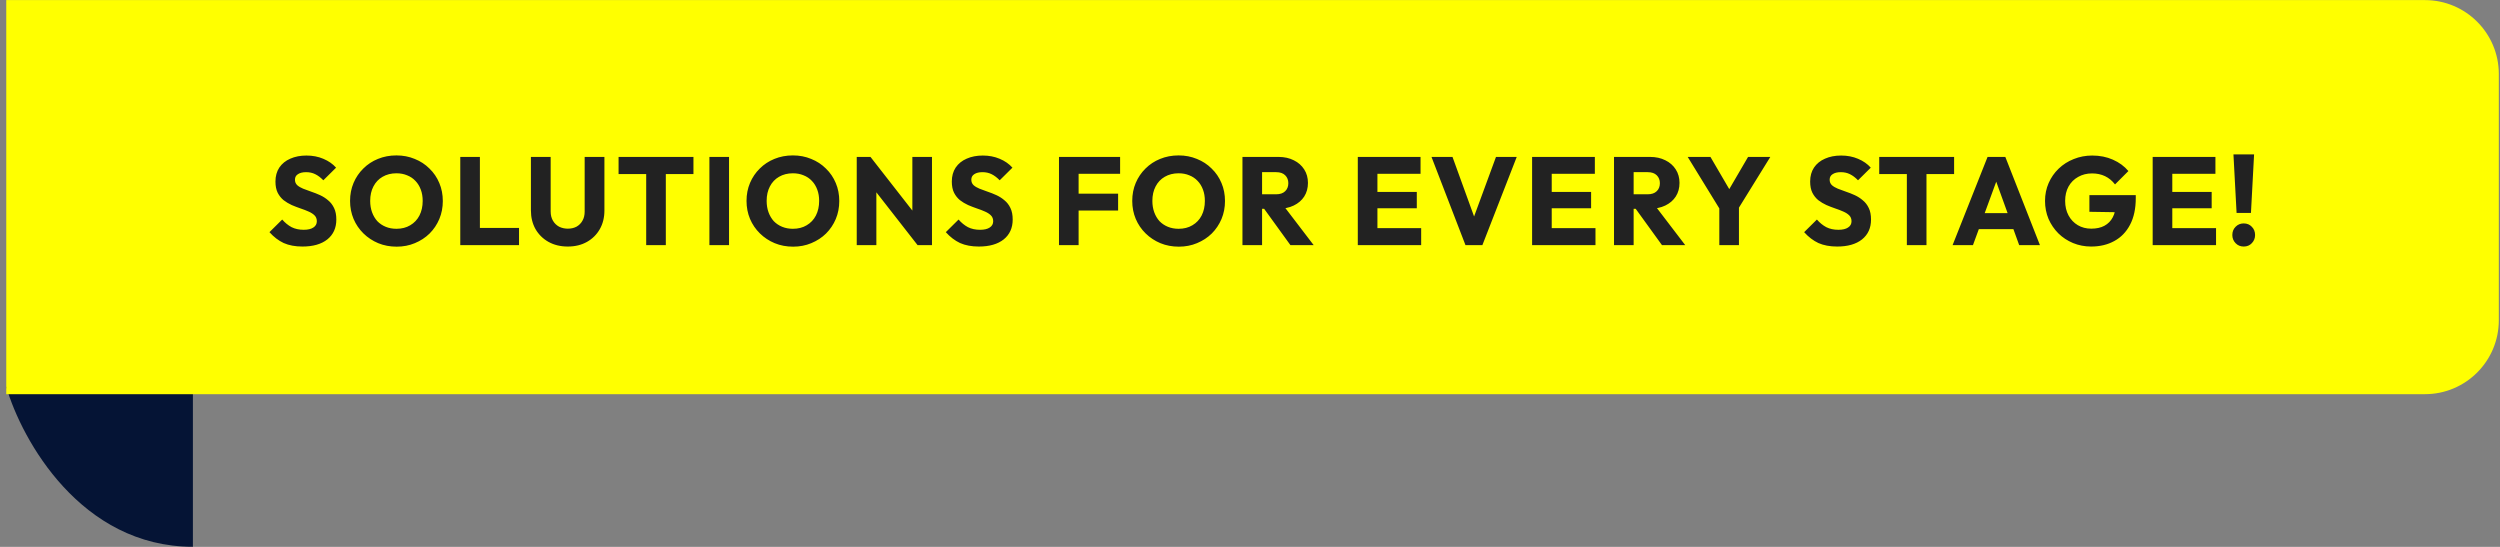
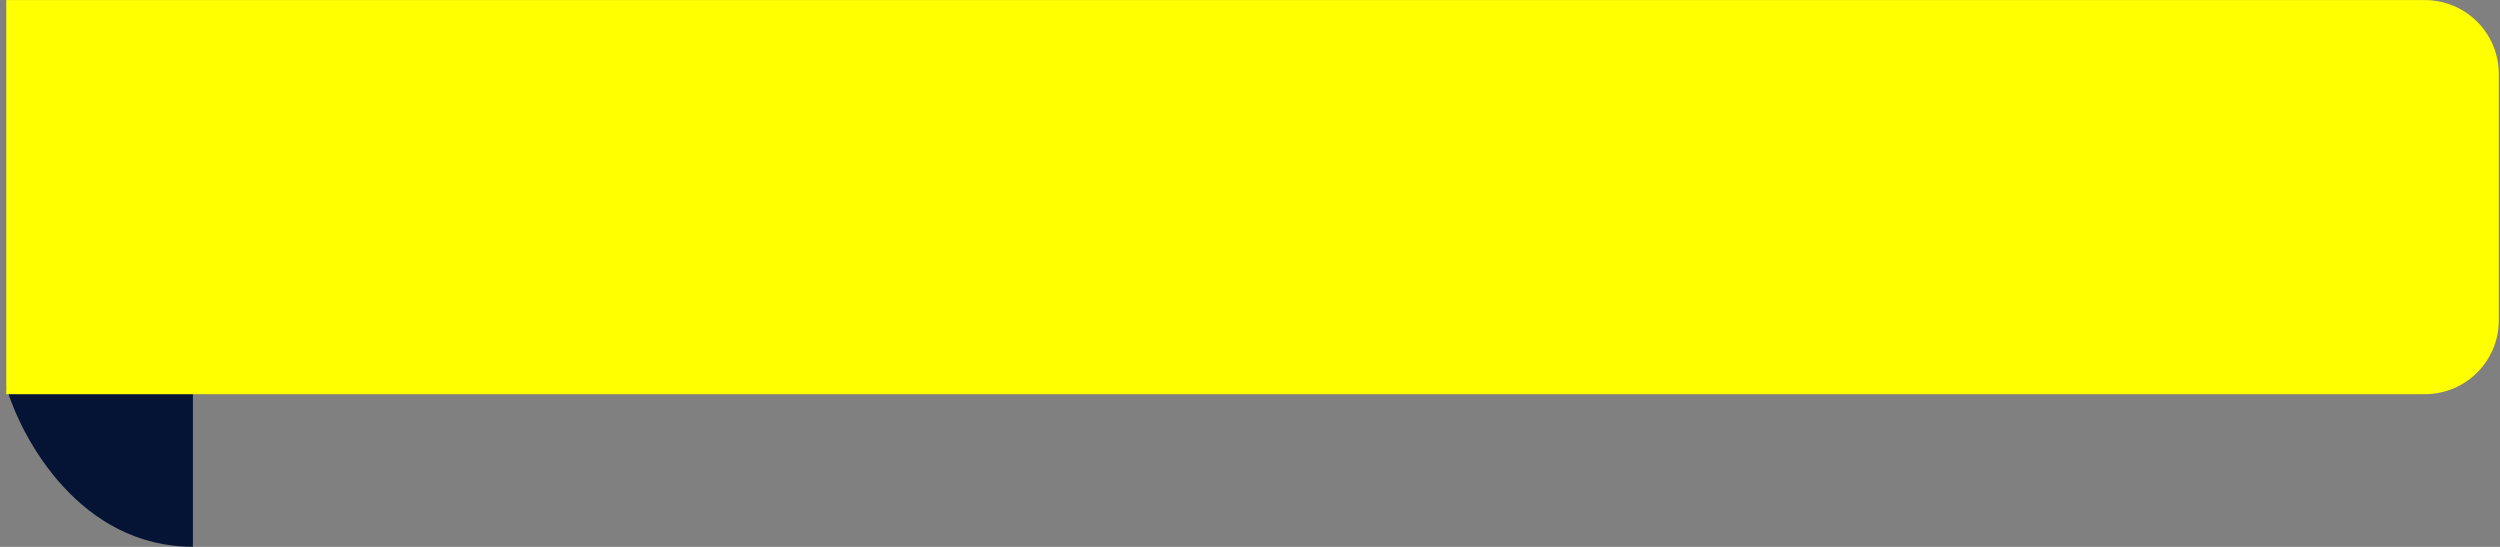
<svg xmlns="http://www.w3.org/2000/svg" width="320" height="70" viewBox="0 0 320 70" fill="none">
  <rect x="0" y="0" width="320" height="70" fill="#808080" stroke="none" />
  <path d="M24.691 69.987C10.357 69.987 2.792 56.336 0.801 49.51H24.691V69.987Z" fill="#051435" />
  <path d="M0.801 0.012H310.39C315.613 0.012 319.848 4.246 319.848 9.47V40.996C319.848 46.219 315.613 50.454 310.39 50.454H0.801V0.012Z" fill="#FFFF00" />
-   <path d="M38.714 31.557C37.786 31.557 36.986 31.407 36.314 31.109C35.653 30.799 35.045 30.335 34.49 29.717L36.122 28.101C36.485 28.517 36.885 28.842 37.322 29.077C37.77 29.301 38.288 29.413 38.874 29.413C39.408 29.413 39.818 29.317 40.106 29.125C40.405 28.933 40.554 28.666 40.554 28.325C40.554 28.015 40.458 27.765 40.266 27.573C40.074 27.381 39.818 27.215 39.498 27.077C39.189 26.938 38.842 26.805 38.458 26.677C38.085 26.549 37.712 26.405 37.338 26.245C36.965 26.074 36.618 25.866 36.298 25.621C35.989 25.365 35.738 25.05 35.546 24.677C35.354 24.293 35.258 23.813 35.258 23.237C35.258 22.544 35.424 21.946 35.754 21.445C36.096 20.944 36.565 20.565 37.162 20.309C37.76 20.042 38.448 19.909 39.226 19.909C40.016 19.909 40.736 20.047 41.386 20.325C42.048 20.602 42.592 20.981 43.018 21.461L41.386 23.077C41.045 22.725 40.698 22.463 40.346 22.293C40.005 22.122 39.616 22.037 39.178 22.037C38.741 22.037 38.394 22.122 38.138 22.293C37.882 22.453 37.754 22.688 37.754 22.997C37.754 23.285 37.85 23.52 38.042 23.701C38.234 23.872 38.485 24.021 38.794 24.149C39.114 24.277 39.461 24.405 39.834 24.533C40.218 24.661 40.597 24.81 40.97 24.981C41.344 25.151 41.685 25.37 41.994 25.637C42.314 25.893 42.57 26.224 42.762 26.629C42.954 27.023 43.05 27.514 43.05 28.101C43.05 29.178 42.666 30.026 41.898 30.645C41.13 31.253 40.069 31.557 38.714 31.557ZM50.776 31.573C49.923 31.573 49.134 31.424 48.408 31.125C47.694 30.826 47.064 30.41 46.52 29.877C45.976 29.343 45.555 28.725 45.256 28.021C44.958 27.306 44.808 26.538 44.808 25.717C44.808 24.885 44.958 24.117 45.256 23.413C45.555 22.709 45.971 22.096 46.504 21.573C47.038 21.04 47.662 20.629 48.376 20.341C49.102 20.042 49.891 19.893 50.744 19.893C51.587 19.893 52.366 20.042 53.08 20.341C53.806 20.629 54.435 21.04 54.968 21.573C55.512 22.096 55.934 22.714 56.232 23.429C56.531 24.133 56.68 24.901 56.68 25.733C56.68 26.554 56.531 27.322 56.232 28.037C55.934 28.741 55.518 29.36 54.984 29.893C54.451 30.416 53.822 30.826 53.096 31.125C52.382 31.424 51.608 31.573 50.776 31.573ZM50.744 29.285C51.416 29.285 52.003 29.136 52.504 28.837C53.016 28.538 53.411 28.122 53.688 27.589C53.966 27.045 54.104 26.421 54.104 25.717C54.104 25.183 54.024 24.703 53.864 24.277C53.704 23.84 53.475 23.466 53.176 23.157C52.878 22.837 52.52 22.597 52.104 22.437C51.699 22.266 51.246 22.181 50.744 22.181C50.072 22.181 49.48 22.33 48.968 22.629C48.467 22.917 48.078 23.328 47.8 23.861C47.523 24.384 47.384 25.002 47.384 25.717C47.384 26.25 47.464 26.735 47.624 27.173C47.784 27.61 48.008 27.989 48.296 28.309C48.595 28.618 48.952 28.858 49.368 29.029C49.784 29.2 50.243 29.285 50.744 29.285ZM58.915 31.381V20.085H61.427V31.381H58.915ZM60.851 31.381V29.173H66.435V31.381H60.851ZM72.677 31.557C71.749 31.557 70.928 31.36 70.213 30.965C69.509 30.57 68.954 30.026 68.549 29.333C68.154 28.629 67.957 27.829 67.957 26.933V20.085H70.485V27.077C70.485 27.525 70.581 27.914 70.773 28.245C70.965 28.576 71.226 28.831 71.557 29.013C71.898 29.183 72.272 29.269 72.677 29.269C73.104 29.269 73.477 29.183 73.797 29.013C74.117 28.831 74.368 28.581 74.549 28.261C74.741 27.93 74.837 27.541 74.837 27.093V20.085H77.365V26.949C77.365 27.845 77.168 28.64 76.773 29.333C76.378 30.026 75.829 30.57 75.125 30.965C74.421 31.36 73.605 31.557 72.677 31.557ZM82.713 31.381V20.245H85.225V31.381H82.713ZM79.177 22.277V20.085H88.761V22.277H79.177ZM90.804 31.381V20.085H93.316V31.381H90.804ZM101.523 31.573C100.67 31.573 99.88 31.424 99.155 31.125C98.441 30.826 97.811 30.41 97.267 29.877C96.723 29.343 96.302 28.725 96.003 28.021C95.704 27.306 95.555 26.538 95.555 25.717C95.555 24.885 95.704 24.117 96.003 23.413C96.302 22.709 96.718 22.096 97.251 21.573C97.784 21.04 98.409 20.629 99.123 20.341C99.849 20.042 100.638 19.893 101.491 19.893C102.334 19.893 103.112 20.042 103.827 20.341C104.552 20.629 105.182 21.04 105.715 21.573C106.259 22.096 106.68 22.714 106.979 23.429C107.278 24.133 107.427 24.901 107.427 25.733C107.427 26.554 107.278 27.322 106.979 28.037C106.68 28.741 106.264 29.36 105.731 29.893C105.198 30.416 104.568 30.826 103.843 31.125C103.128 31.424 102.355 31.573 101.523 31.573ZM101.491 29.285C102.163 29.285 102.75 29.136 103.251 28.837C103.763 28.538 104.158 28.122 104.435 27.589C104.712 27.045 104.851 26.421 104.851 25.717C104.851 25.183 104.771 24.703 104.611 24.277C104.451 23.84 104.222 23.466 103.923 23.157C103.624 22.837 103.267 22.597 102.851 22.437C102.446 22.266 101.992 22.181 101.491 22.181C100.819 22.181 100.227 22.33 99.715 22.629C99.214 22.917 98.825 23.328 98.547 23.861C98.27 24.384 98.131 25.002 98.131 25.717C98.131 26.25 98.211 26.735 98.371 27.173C98.531 27.61 98.755 27.989 99.043 28.309C99.342 28.618 99.699 28.858 100.115 29.029C100.531 29.2 100.99 29.285 101.491 29.285ZM109.662 31.381V20.085H111.422L112.174 22.341V31.381H109.662ZM117.454 31.381L110.798 22.853L111.422 20.085L118.078 28.613L117.454 31.381ZM117.454 31.381L116.782 29.125V20.085H119.294V31.381H117.454ZM125.288 31.557C124.36 31.557 123.56 31.407 122.888 31.109C122.226 30.799 121.618 30.335 121.064 29.717L122.696 28.101C123.058 28.517 123.458 28.842 123.896 29.077C124.344 29.301 124.861 29.413 125.448 29.413C125.981 29.413 126.392 29.317 126.68 29.125C126.978 28.933 127.128 28.666 127.128 28.325C127.128 28.015 127.032 27.765 126.84 27.573C126.648 27.381 126.392 27.215 126.072 27.077C125.762 26.938 125.416 26.805 125.032 26.677C124.658 26.549 124.285 26.405 123.912 26.245C123.538 26.074 123.192 25.866 122.872 25.621C122.562 25.365 122.312 25.05 122.12 24.677C121.928 24.293 121.832 23.813 121.832 23.237C121.832 22.544 121.997 21.946 122.328 21.445C122.669 20.944 123.138 20.565 123.736 20.309C124.333 20.042 125.021 19.909 125.8 19.909C126.589 19.909 127.309 20.047 127.96 20.325C128.621 20.602 129.165 20.981 129.592 21.461L127.96 23.077C127.618 22.725 127.272 22.463 126.92 22.293C126.578 22.122 126.189 22.037 125.752 22.037C125.314 22.037 124.968 22.122 124.712 22.293C124.456 22.453 124.328 22.688 124.328 22.997C124.328 23.285 124.424 23.52 124.616 23.701C124.808 23.872 125.058 24.021 125.368 24.149C125.688 24.277 126.034 24.405 126.408 24.533C126.792 24.661 127.17 24.81 127.544 24.981C127.917 25.151 128.258 25.37 128.568 25.637C128.888 25.893 129.144 26.224 129.336 26.629C129.528 27.023 129.624 27.514 129.624 28.101C129.624 29.178 129.24 30.026 128.472 30.645C127.704 31.253 126.642 31.557 125.288 31.557ZM135.55 31.381V20.085H138.062V31.381H135.55ZM137.47 26.949V24.789H143.118V26.949H137.47ZM137.47 22.245V20.085H143.374V22.245H137.47ZM150.895 31.573C150.042 31.573 149.252 31.424 148.527 31.125C147.812 30.826 147.183 30.41 146.639 29.877C146.095 29.343 145.674 28.725 145.375 28.021C145.076 27.306 144.927 26.538 144.927 25.717C144.927 24.885 145.076 24.117 145.375 23.413C145.674 22.709 146.09 22.096 146.623 21.573C147.156 21.04 147.78 20.629 148.495 20.341C149.22 20.042 150.01 19.893 150.863 19.893C151.706 19.893 152.484 20.042 153.199 20.341C153.924 20.629 154.554 21.04 155.087 21.573C155.631 22.096 156.052 22.714 156.351 23.429C156.65 24.133 156.799 24.901 156.799 25.733C156.799 26.554 156.65 27.322 156.351 28.037C156.052 28.741 155.636 29.36 155.103 29.893C154.57 30.416 153.94 30.826 153.215 31.125C152.5 31.424 151.727 31.573 150.895 31.573ZM150.863 29.285C151.535 29.285 152.122 29.136 152.623 28.837C153.135 28.538 153.53 28.122 153.807 27.589C154.084 27.045 154.223 26.421 154.223 25.717C154.223 25.183 154.143 24.703 153.983 24.277C153.823 23.84 153.594 23.466 153.295 23.157C152.996 22.837 152.639 22.597 152.223 22.437C151.818 22.266 151.364 22.181 150.863 22.181C150.191 22.181 149.599 22.33 149.087 22.629C148.586 22.917 148.196 23.328 147.919 23.861C147.642 24.384 147.503 25.002 147.503 25.717C147.503 26.25 147.583 26.735 147.743 27.173C147.903 27.61 148.127 27.989 148.415 28.309C148.714 28.618 149.071 28.858 149.487 29.029C149.903 29.2 150.362 29.285 150.863 29.285ZM160.954 26.725V24.869H163.338C163.839 24.869 164.223 24.741 164.49 24.485C164.767 24.229 164.906 23.882 164.906 23.445C164.906 23.04 164.772 22.703 164.506 22.437C164.239 22.17 163.855 22.037 163.354 22.037H160.954V20.085H163.642C164.388 20.085 165.044 20.229 165.61 20.517C166.175 20.794 166.618 21.183 166.938 21.685C167.258 22.186 167.418 22.762 167.418 23.413C167.418 24.074 167.258 24.655 166.938 25.157C166.618 25.648 166.17 26.032 165.594 26.309C165.018 26.586 164.34 26.725 163.562 26.725H160.954ZM159.034 31.381V20.085H161.546V31.381H159.034ZM165.178 31.381L161.658 26.517L163.962 25.893L168.154 31.381H165.178ZM173.798 31.381V20.085H176.31V31.381H173.798ZM175.718 31.381V29.205H181.91V31.381H175.718ZM175.718 26.661V24.565H181.35V26.661H175.718ZM175.718 22.245V20.085H181.83V22.245H175.718ZM187.583 31.381L183.231 20.085H185.919L189.231 29.221H188.127L191.487 20.085H194.143L189.743 31.381H187.583ZM196.109 31.381V20.085H198.621V31.381H196.109ZM198.029 31.381V29.205H204.221V31.381H198.029ZM198.029 26.661V24.565H203.661V26.661H198.029ZM198.029 22.245V20.085H204.141V22.245H198.029ZM208.513 26.725V24.869H210.897C211.398 24.869 211.782 24.741 212.049 24.485C212.326 24.229 212.465 23.882 212.465 23.445C212.465 23.04 212.332 22.703 212.065 22.437C211.798 22.17 211.414 22.037 210.913 22.037H208.513V20.085H211.201C211.948 20.085 212.604 20.229 213.169 20.517C213.734 20.794 214.177 21.183 214.497 21.685C214.817 22.186 214.977 22.762 214.977 23.413C214.977 24.074 214.817 24.655 214.497 25.157C214.177 25.648 213.729 26.032 213.153 26.309C212.577 26.586 211.9 26.725 211.121 26.725H208.513ZM206.593 31.381V20.085H209.105V31.381H206.593ZM212.737 31.381L209.217 26.517L211.521 25.893L215.713 31.381H212.737ZM220.377 27.173L216.025 20.085H218.937L222.281 25.813H220.409L223.753 20.085H226.601L222.217 27.173H220.377ZM220.073 31.381V26.021H222.585V31.381H220.073ZM235.155 31.557C234.227 31.557 233.427 31.407 232.755 31.109C232.094 30.799 231.486 30.335 230.931 29.717L232.563 28.101C232.926 28.517 233.326 28.842 233.763 29.077C234.211 29.301 234.728 29.413 235.315 29.413C235.848 29.413 236.259 29.317 236.547 29.125C236.846 28.933 236.995 28.666 236.995 28.325C236.995 28.015 236.899 27.765 236.707 27.573C236.515 27.381 236.259 27.215 235.939 27.077C235.63 26.938 235.283 26.805 234.899 26.677C234.526 26.549 234.152 26.405 233.779 26.245C233.406 26.074 233.059 25.866 232.739 25.621C232.43 25.365 232.179 25.05 231.987 24.677C231.795 24.293 231.699 23.813 231.699 23.237C231.699 22.544 231.864 21.946 232.195 21.445C232.536 20.944 233.006 20.565 233.603 20.309C234.2 20.042 234.888 19.909 235.667 19.909C236.456 19.909 237.176 20.047 237.827 20.325C238.488 20.602 239.032 20.981 239.459 21.461L237.827 23.077C237.486 22.725 237.139 22.463 236.787 22.293C236.446 22.122 236.056 22.037 235.619 22.037C235.182 22.037 234.835 22.122 234.579 22.293C234.323 22.453 234.195 22.688 234.195 22.997C234.195 23.285 234.291 23.52 234.483 23.701C234.675 23.872 234.926 24.021 235.235 24.149C235.555 24.277 235.902 24.405 236.275 24.533C236.659 24.661 237.038 24.81 237.411 24.981C237.784 25.151 238.126 25.37 238.435 25.637C238.755 25.893 239.011 26.224 239.203 26.629C239.395 27.023 239.491 27.514 239.491 28.101C239.491 29.178 239.107 30.026 238.339 30.645C237.571 31.253 236.51 31.557 235.155 31.557ZM244.077 31.381V20.245H246.589V31.381H244.077ZM240.541 22.277V20.085H250.125V22.277H240.541ZM249.929 31.381L254.409 20.085H256.681L261.113 31.381H258.457L255.065 22.005H255.977L252.537 31.381H249.929ZM252.473 29.333V27.285H258.633V29.333H252.473ZM267.667 31.557C266.846 31.557 266.073 31.407 265.347 31.109C264.633 30.81 264.009 30.399 263.475 29.877C262.942 29.343 262.521 28.725 262.211 28.021C261.913 27.306 261.763 26.538 261.763 25.717C261.763 24.895 261.918 24.133 262.227 23.429C262.537 22.725 262.963 22.111 263.507 21.589C264.062 21.055 264.707 20.645 265.443 20.357C266.179 20.058 266.969 19.909 267.811 19.909C268.782 19.909 269.662 20.085 270.451 20.437C271.251 20.789 271.913 21.274 272.435 21.893L270.723 23.605C270.361 23.136 269.934 22.784 269.443 22.549C268.953 22.314 268.398 22.197 267.779 22.197C267.118 22.197 266.526 22.346 266.003 22.645C265.481 22.933 265.07 23.343 264.771 23.877C264.483 24.399 264.339 25.013 264.339 25.717C264.339 26.421 264.483 27.04 264.771 27.573C265.059 28.106 265.454 28.522 265.955 28.821C266.457 29.119 267.033 29.269 267.683 29.269C268.345 29.269 268.905 29.146 269.363 28.901C269.833 28.645 270.19 28.282 270.435 27.813C270.691 27.333 270.819 26.752 270.819 26.069L272.483 27.189L267.443 27.109V24.981H273.379V25.349C273.379 26.703 273.134 27.845 272.643 28.773C272.163 29.69 271.491 30.384 270.627 30.853C269.774 31.322 268.787 31.557 267.667 31.557ZM275.542 31.381V20.085H278.054V31.381H275.542ZM277.462 31.381V29.205H283.654V31.381H277.462ZM277.462 26.661V24.565H283.094V26.661H277.462ZM277.462 22.245V20.085H283.574V22.245H277.462ZM286.282 27.253L285.882 19.765H288.522L288.122 27.253H286.282ZM287.194 31.557C286.778 31.557 286.431 31.413 286.154 31.125C285.876 30.837 285.738 30.49 285.738 30.085C285.738 29.658 285.876 29.306 286.154 29.029C286.431 28.741 286.778 28.597 287.194 28.597C287.62 28.597 287.967 28.741 288.234 29.029C288.511 29.306 288.65 29.658 288.65 30.085C288.65 30.49 288.511 30.837 288.234 31.125C287.967 31.413 287.62 31.557 287.194 31.557Z" fill="#222222" />
</svg>